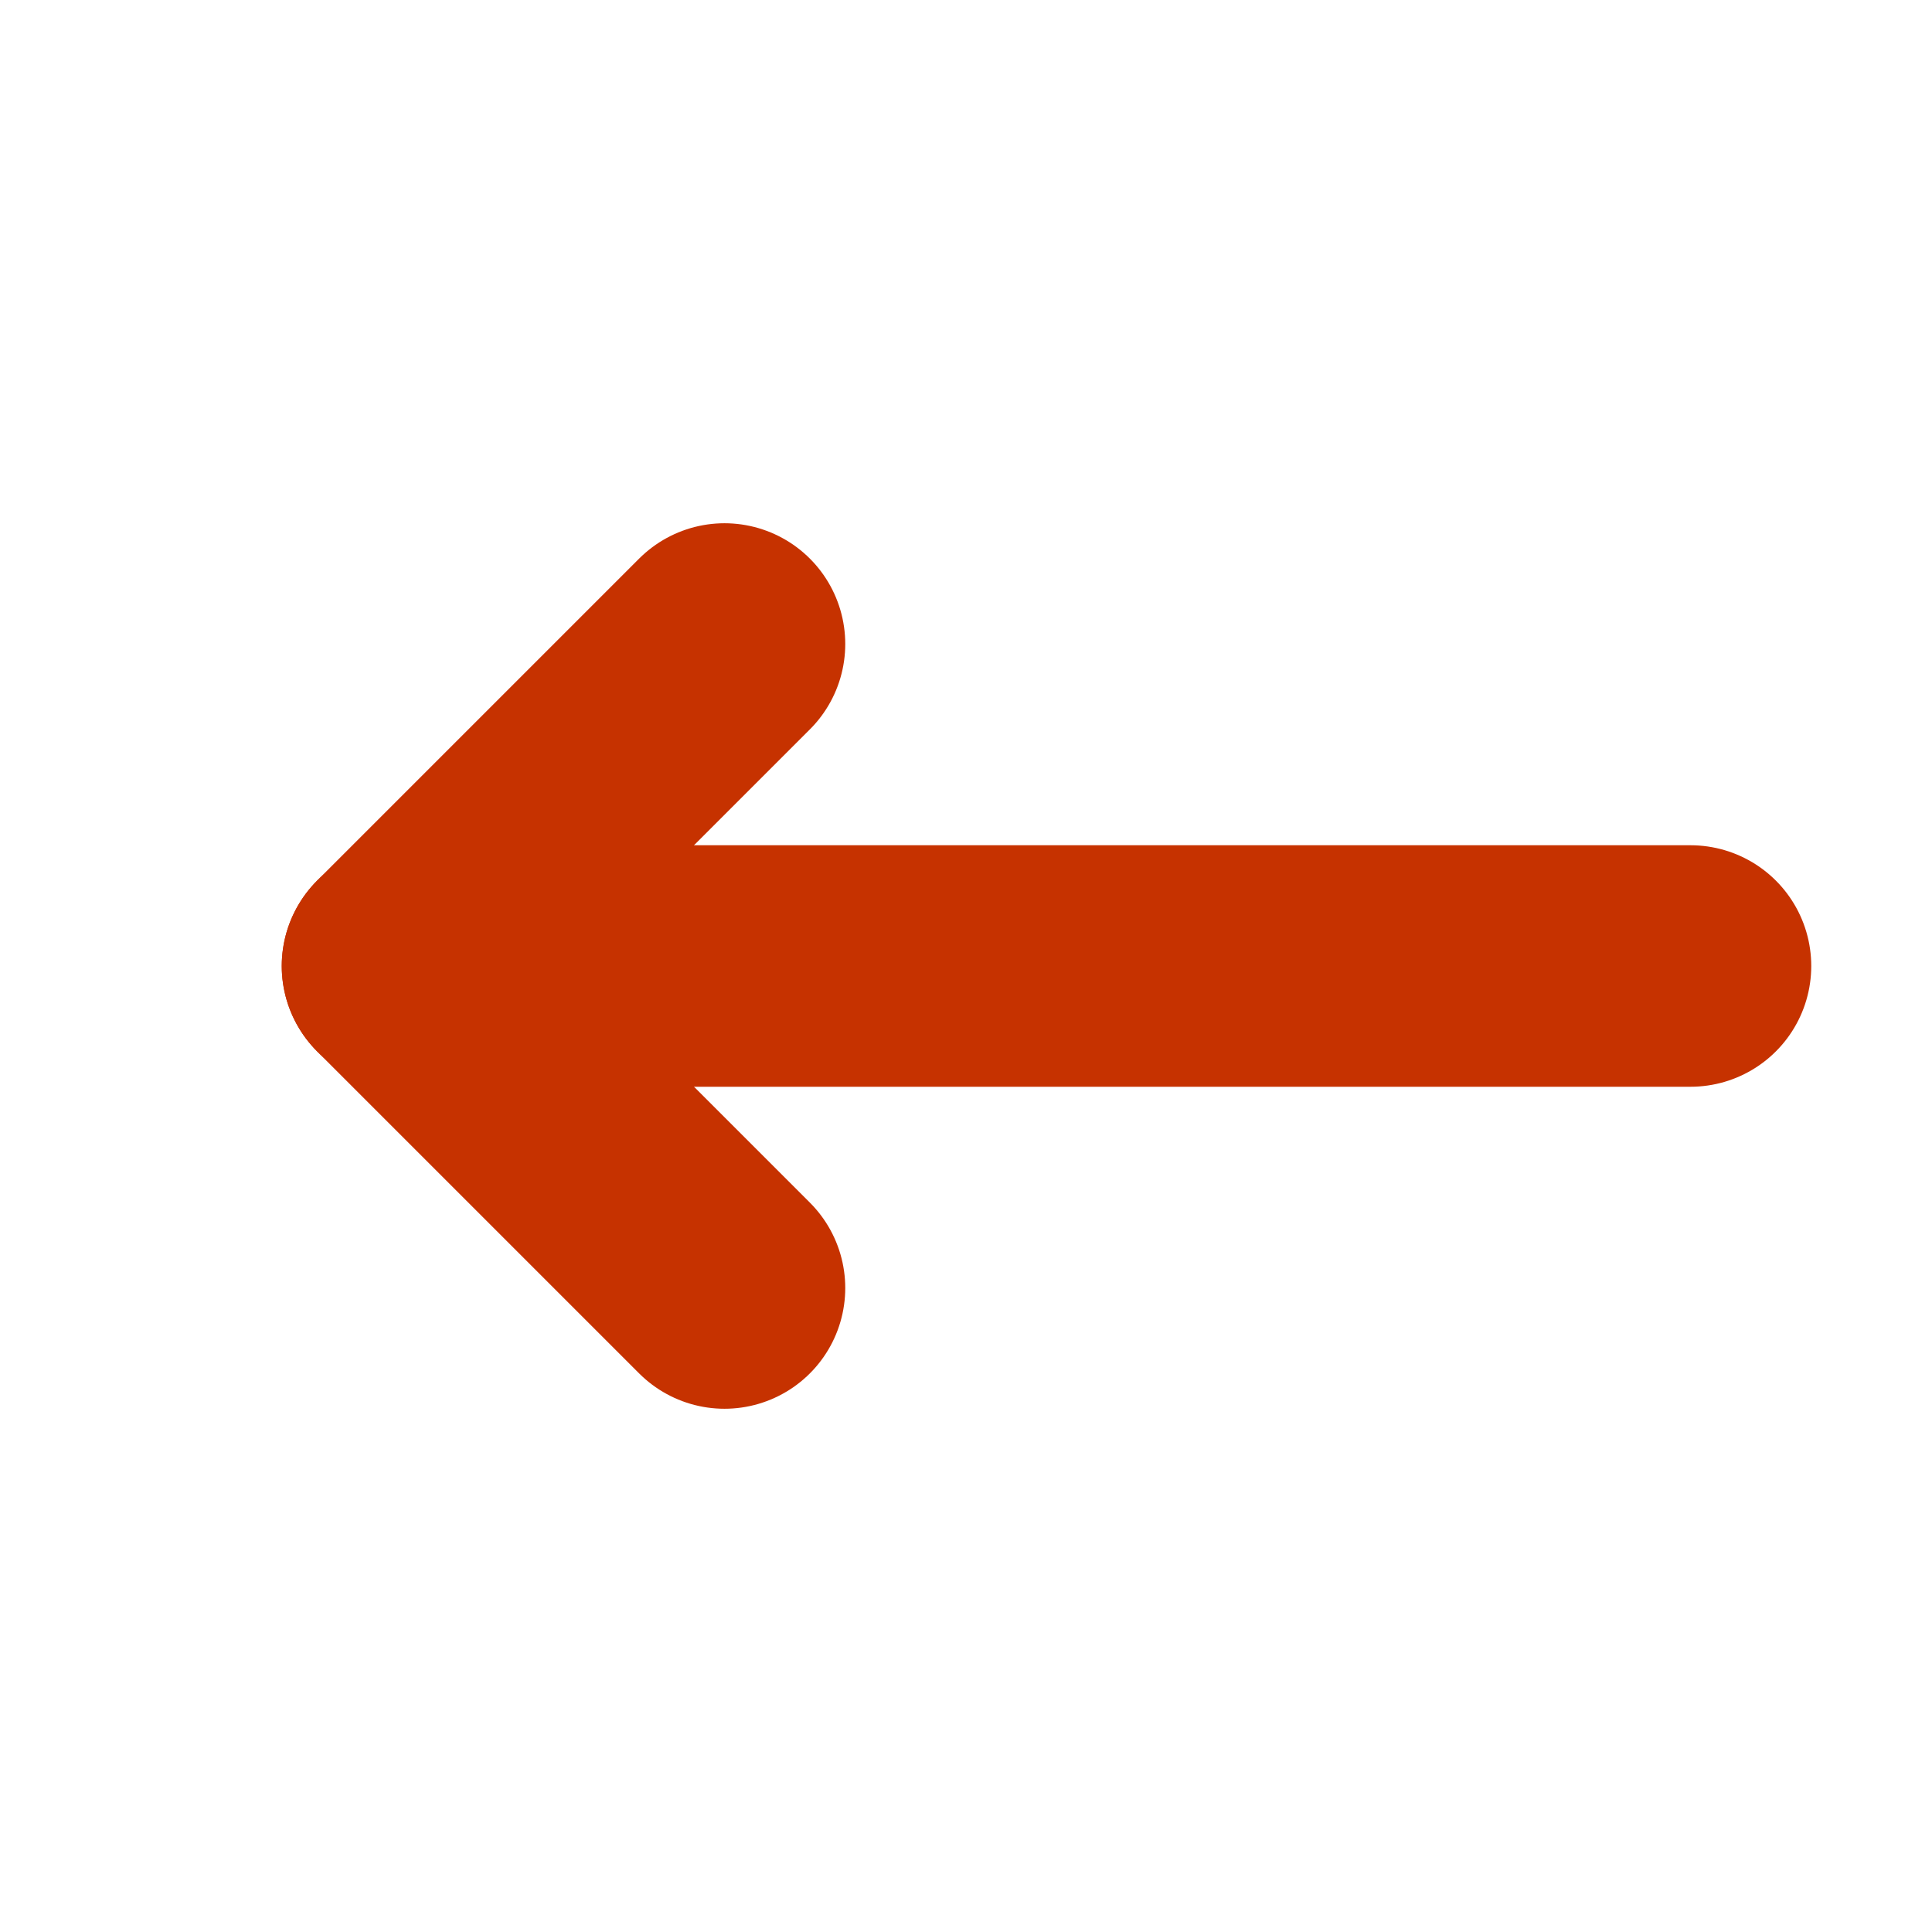
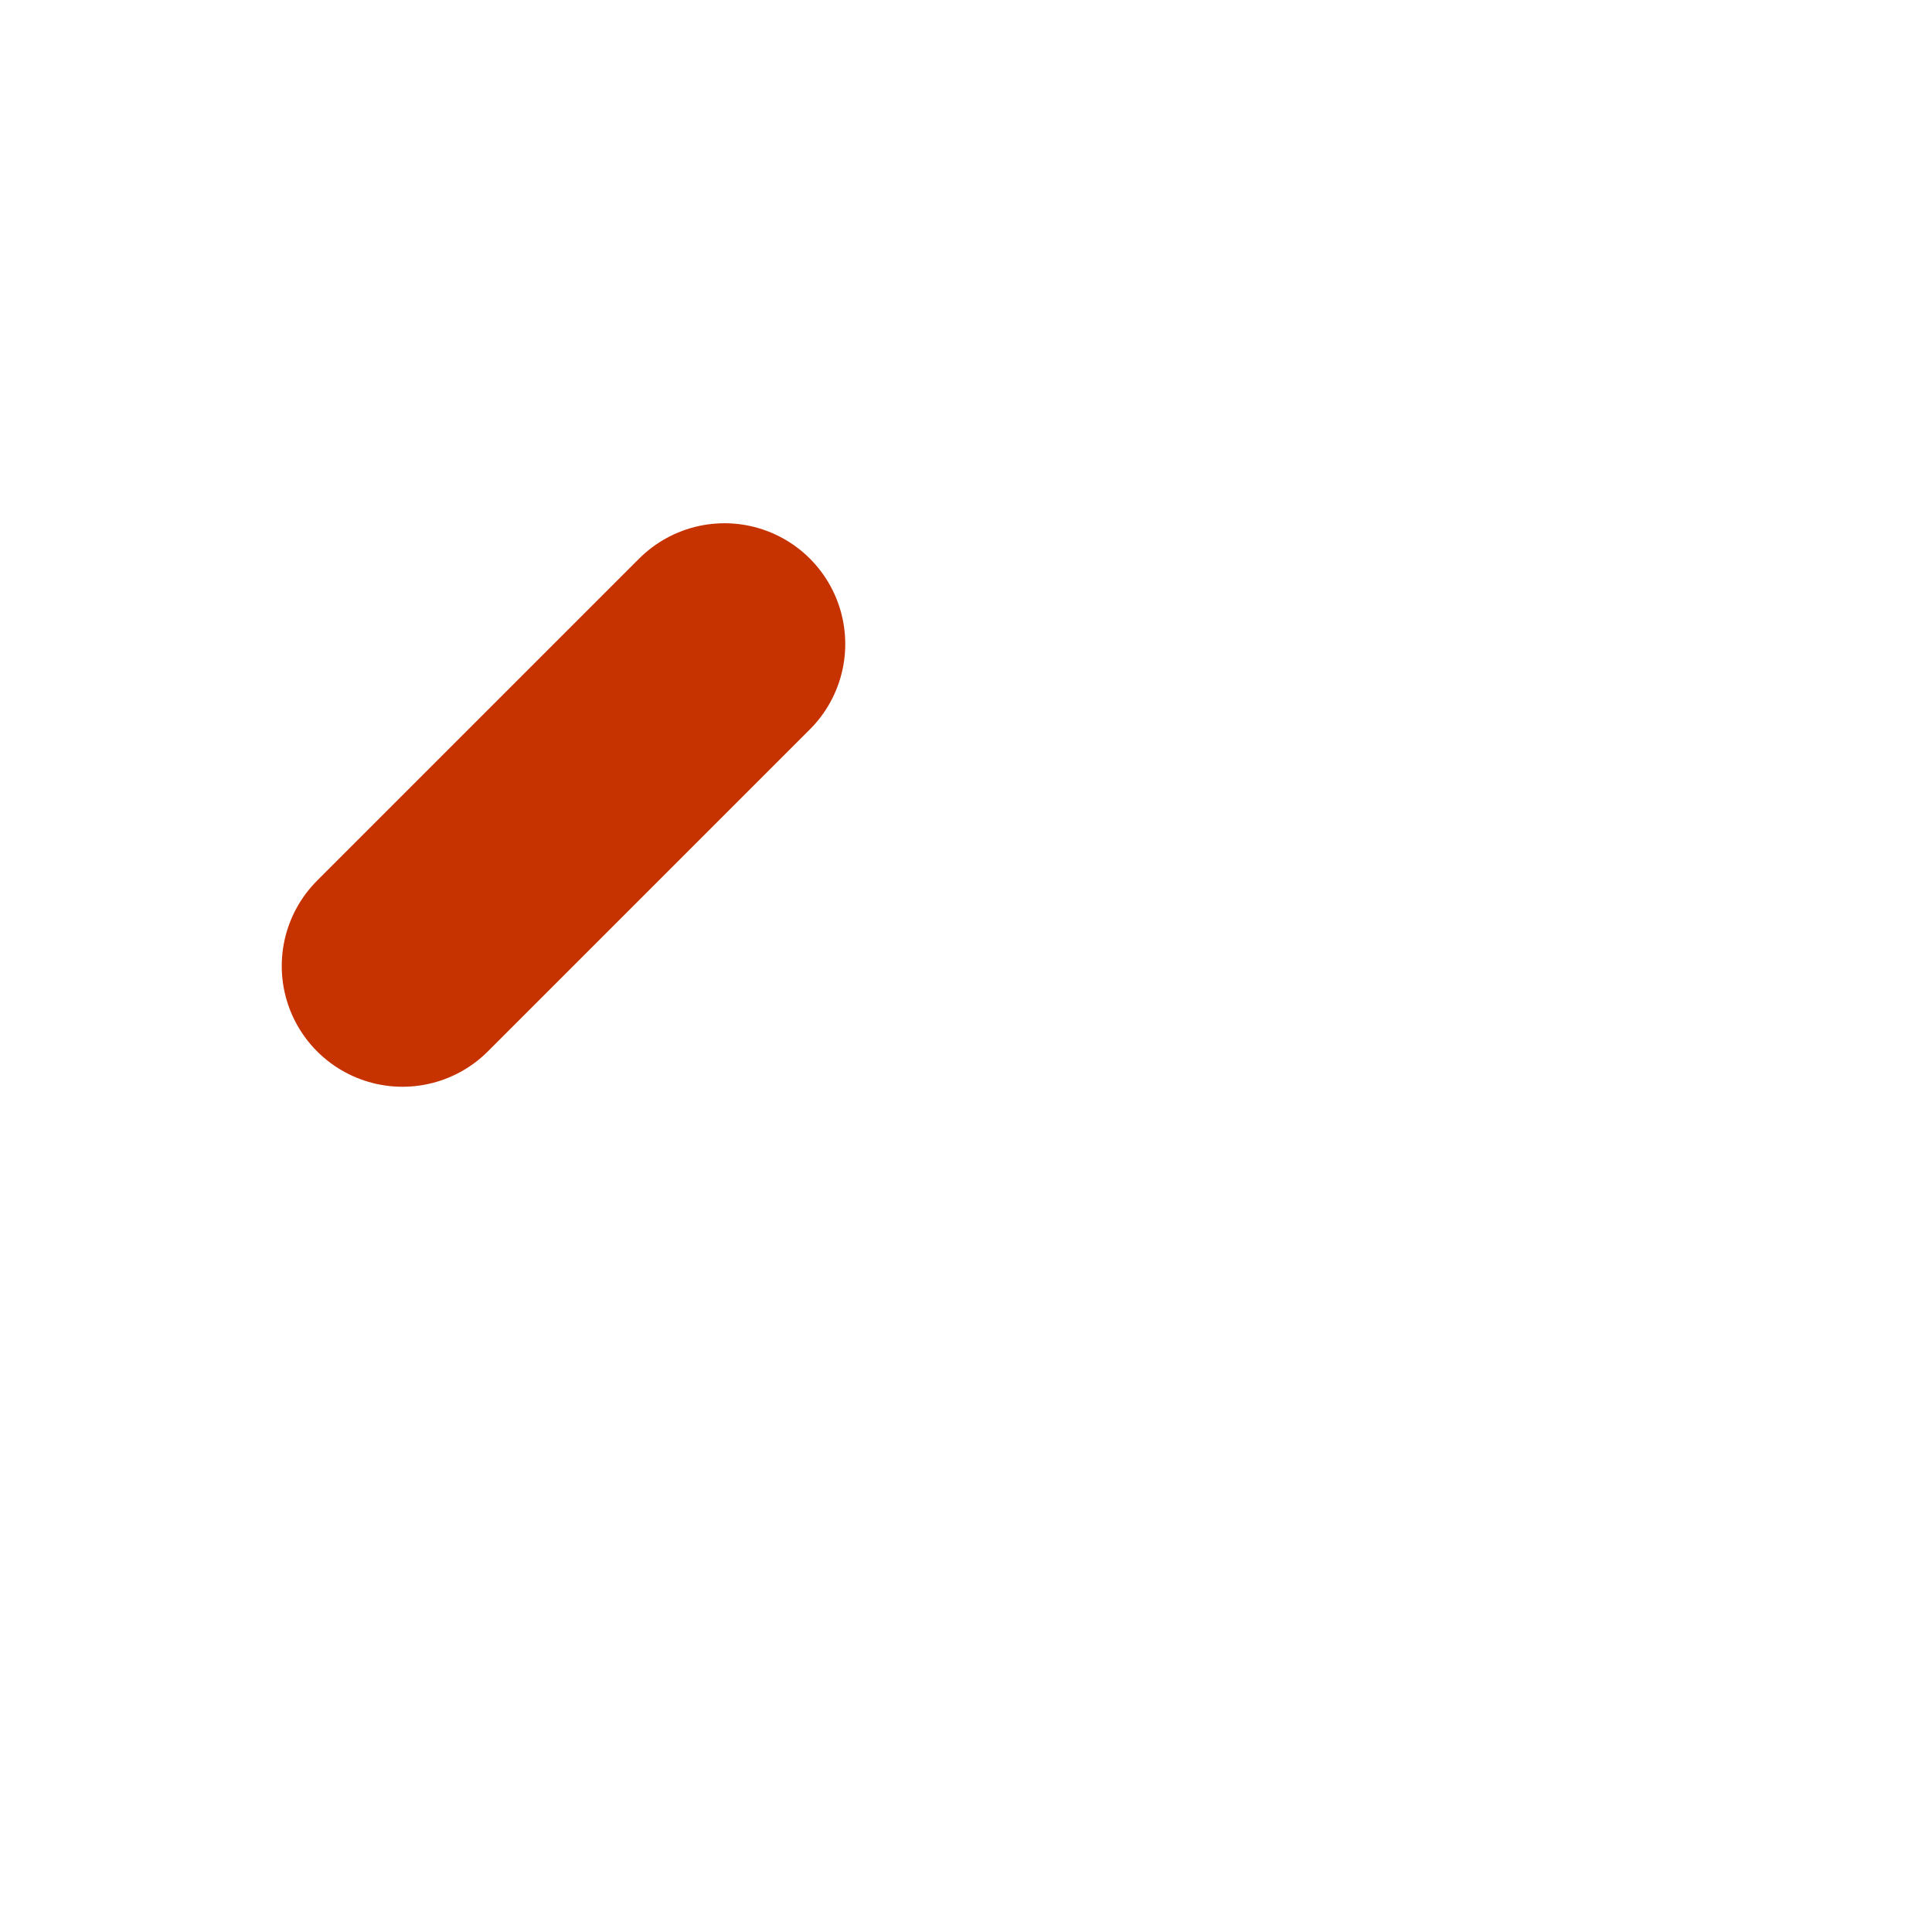
<svg xmlns="http://www.w3.org/2000/svg" width="48" height="48" viewBox="0 0 48 48" fill="none">
-   <path d="M42 24H10" stroke="#C63200" stroke-width="6" stroke-linecap="round" stroke-linejoin="round" />
-   <path d="M18 16L10 24L18 32" stroke="#C63200" stroke-width="6" stroke-linecap="round" stroke-linejoin="round" />
+   <path d="M18 16L10 24" stroke="#C63200" stroke-width="6" stroke-linecap="round" stroke-linejoin="round" />
</svg>